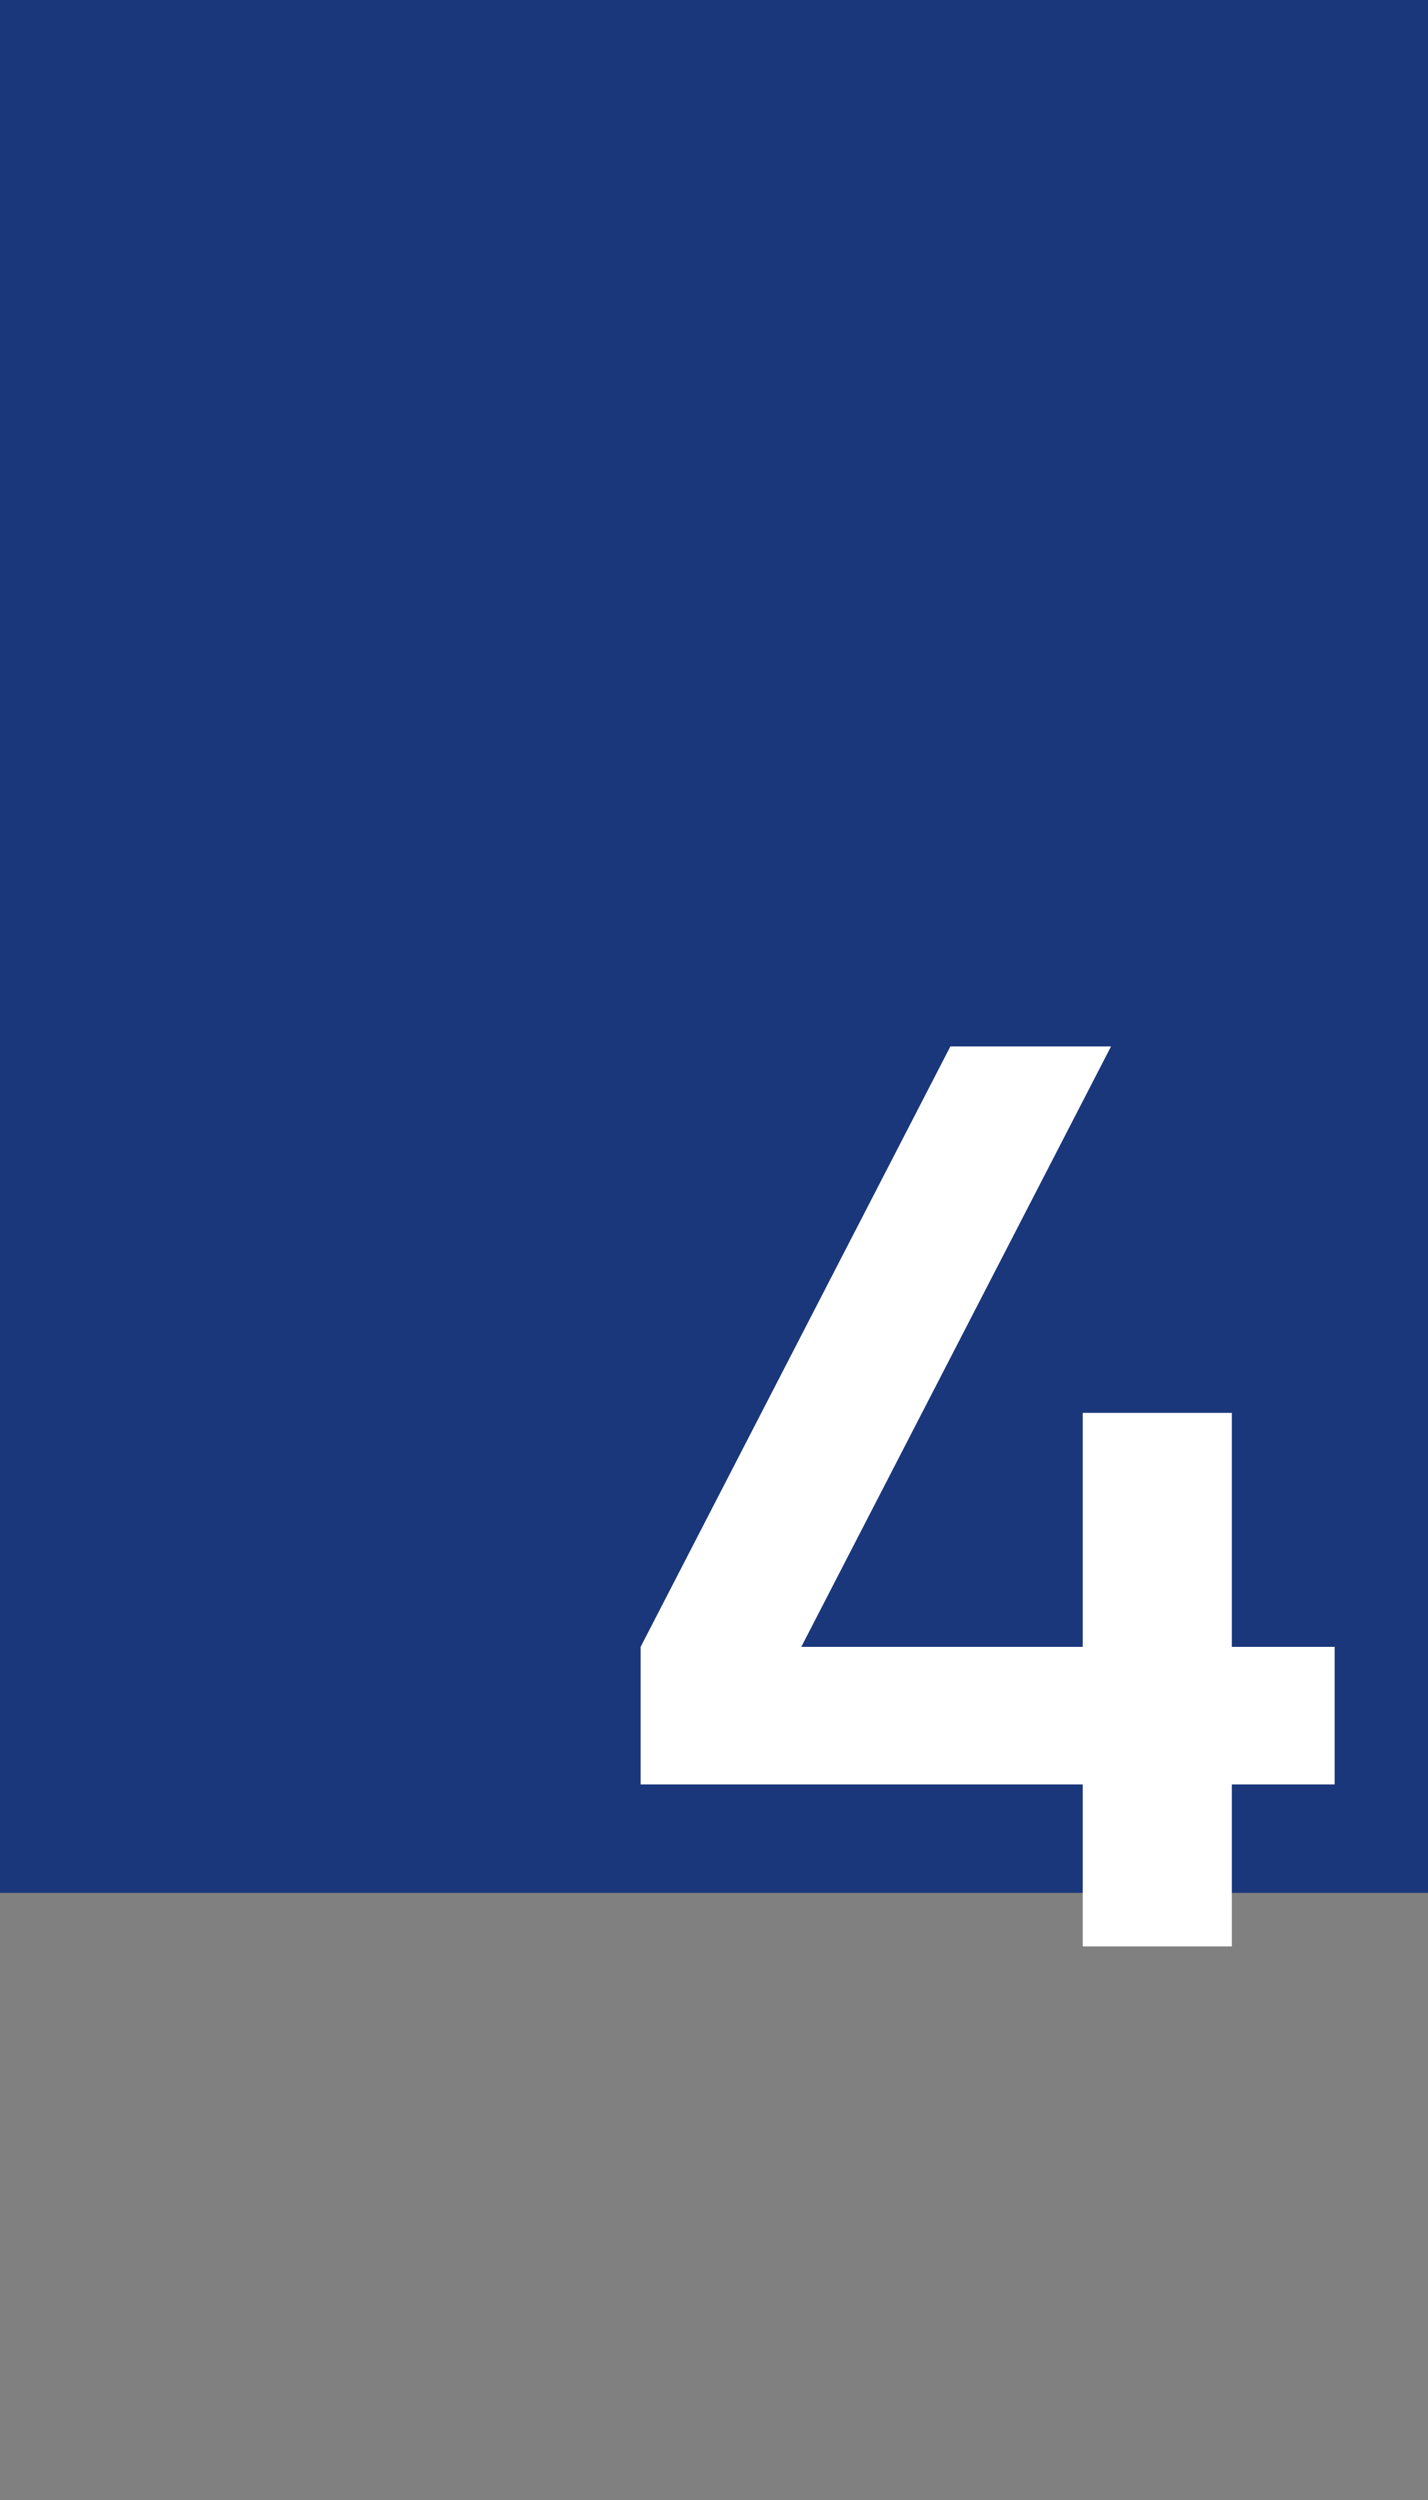
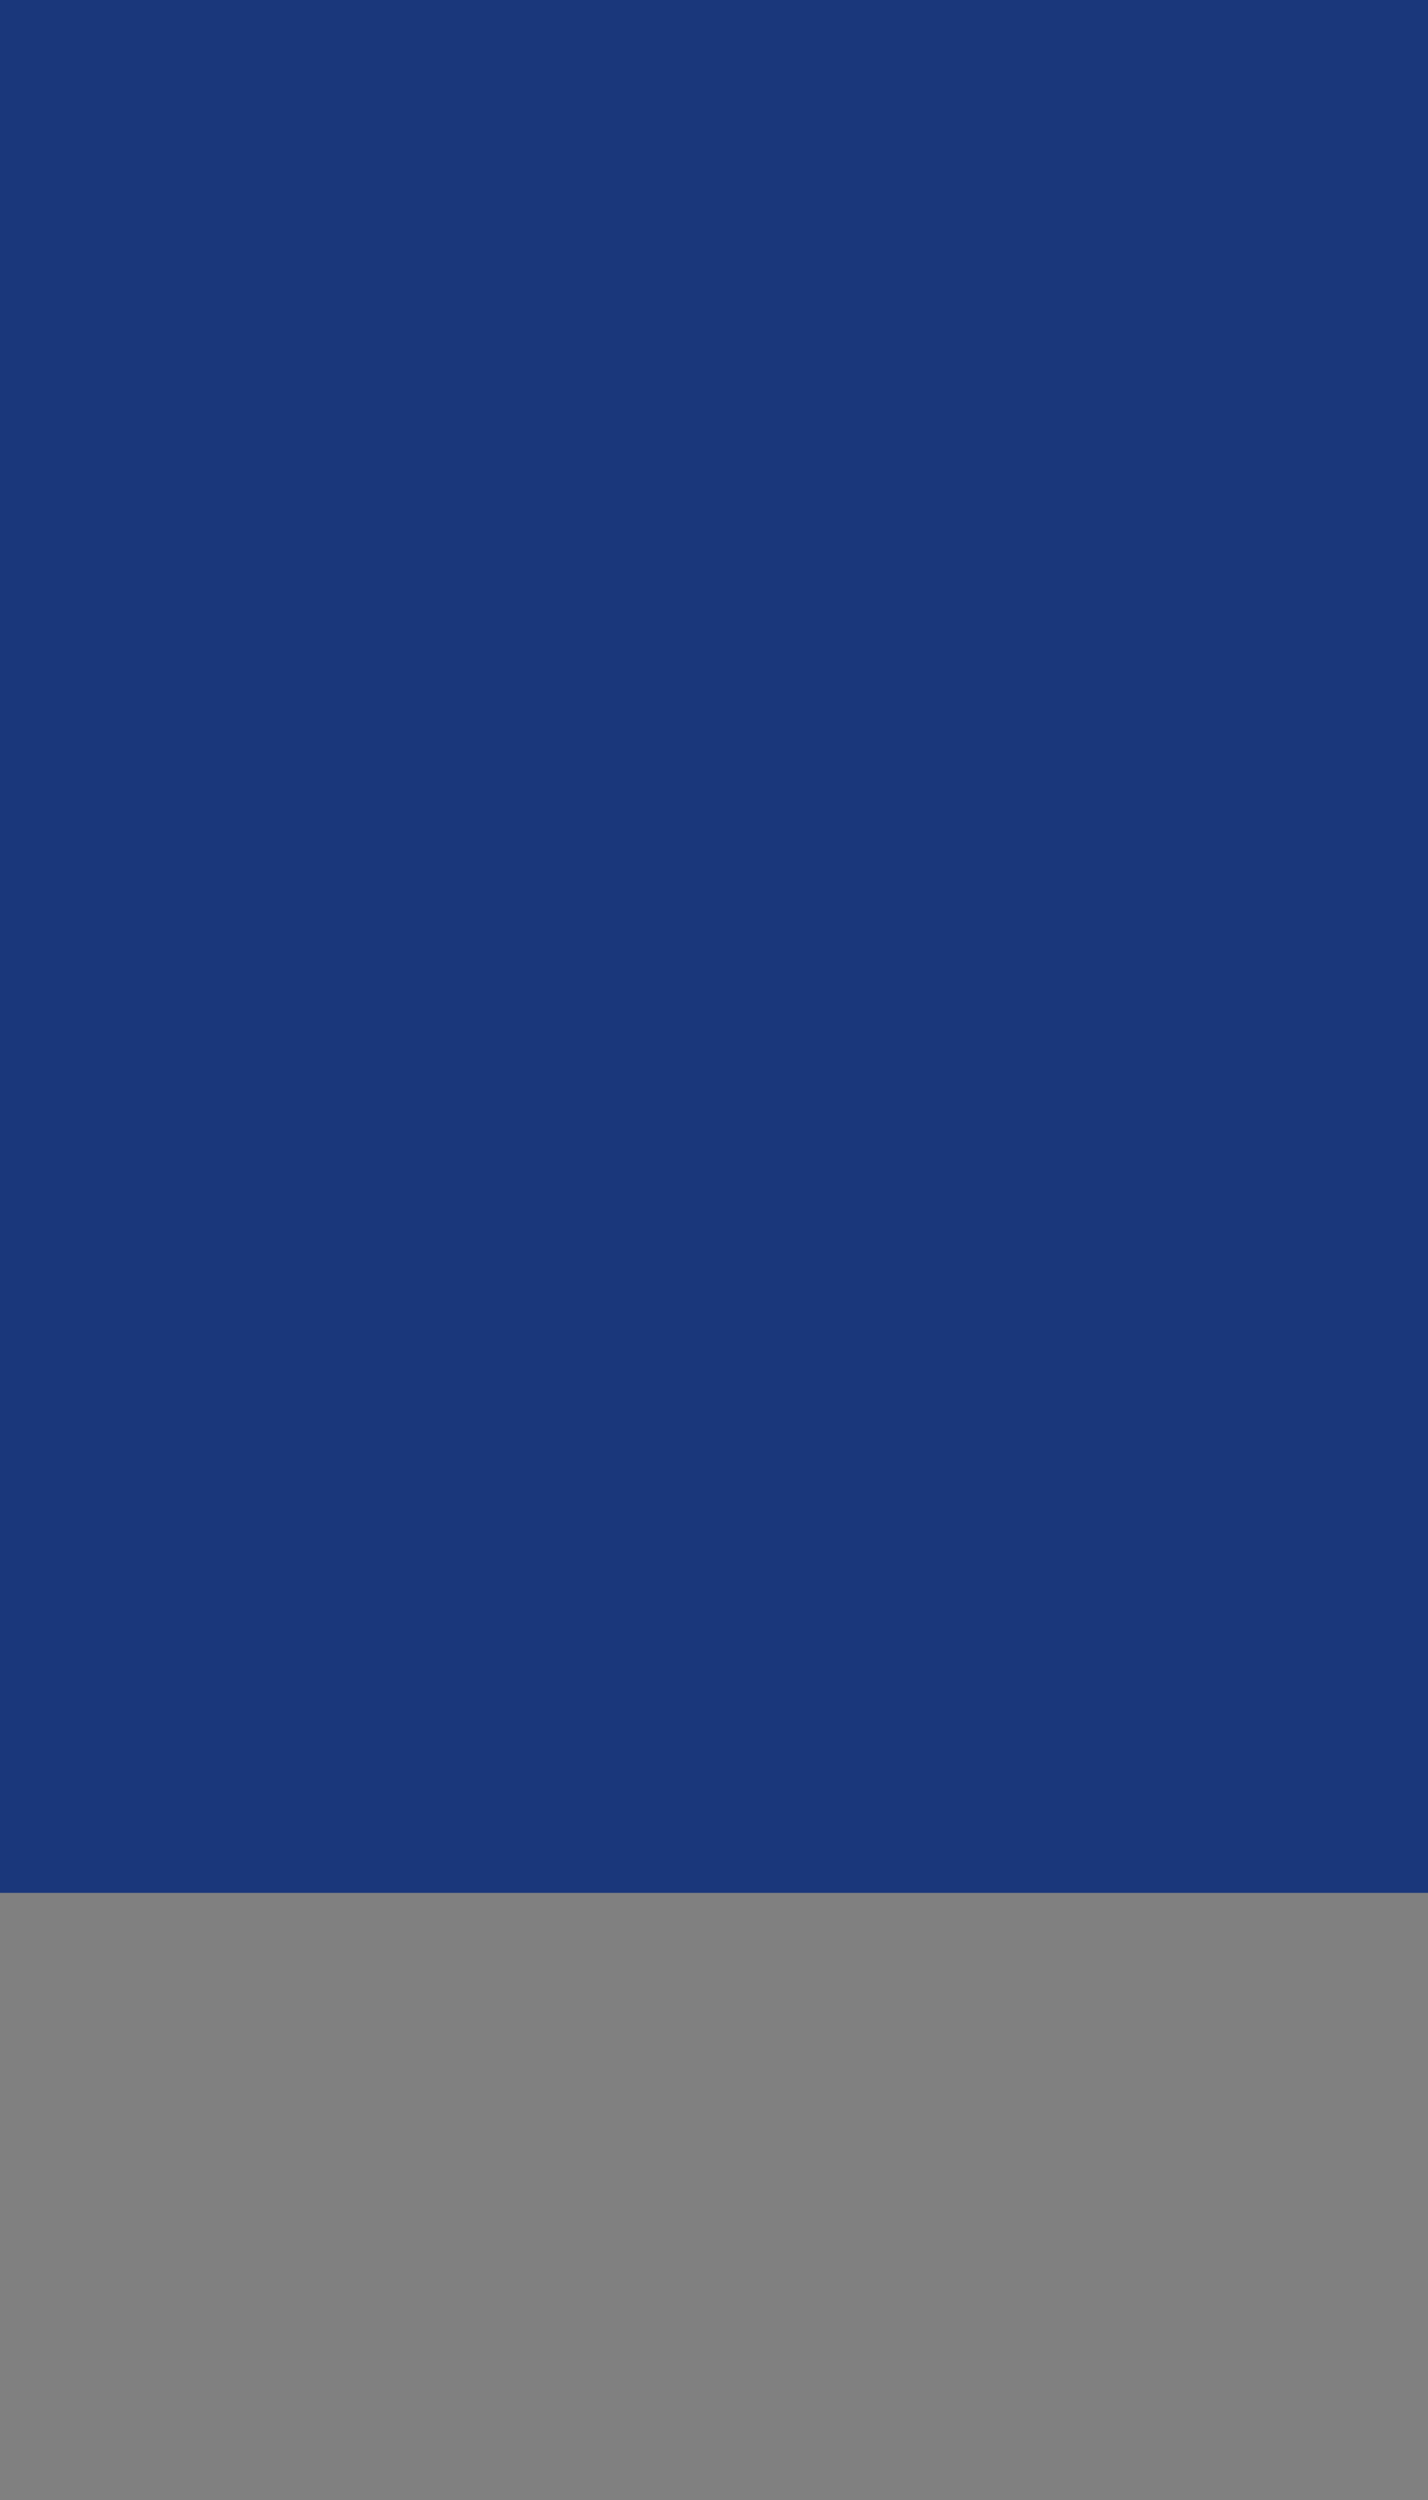
<svg xmlns="http://www.w3.org/2000/svg" width="80" height="140" viewBox="0 0 80 140" fill="none">
  <rect x="0" y="0" width="80" height="140" fill="#808080" stroke="none" />
  <rect width="80" height="106" fill="#0F2F7A" fill-opacity="0.9" />
-   <path d="M69.01 92.224H74.77V99.928H69.01V109H60.658V99.928H35.89V92.224L53.242 58.6H62.242L44.89 92.224H60.658V79.12H69.01V92.224Z" fill="white" />
</svg>